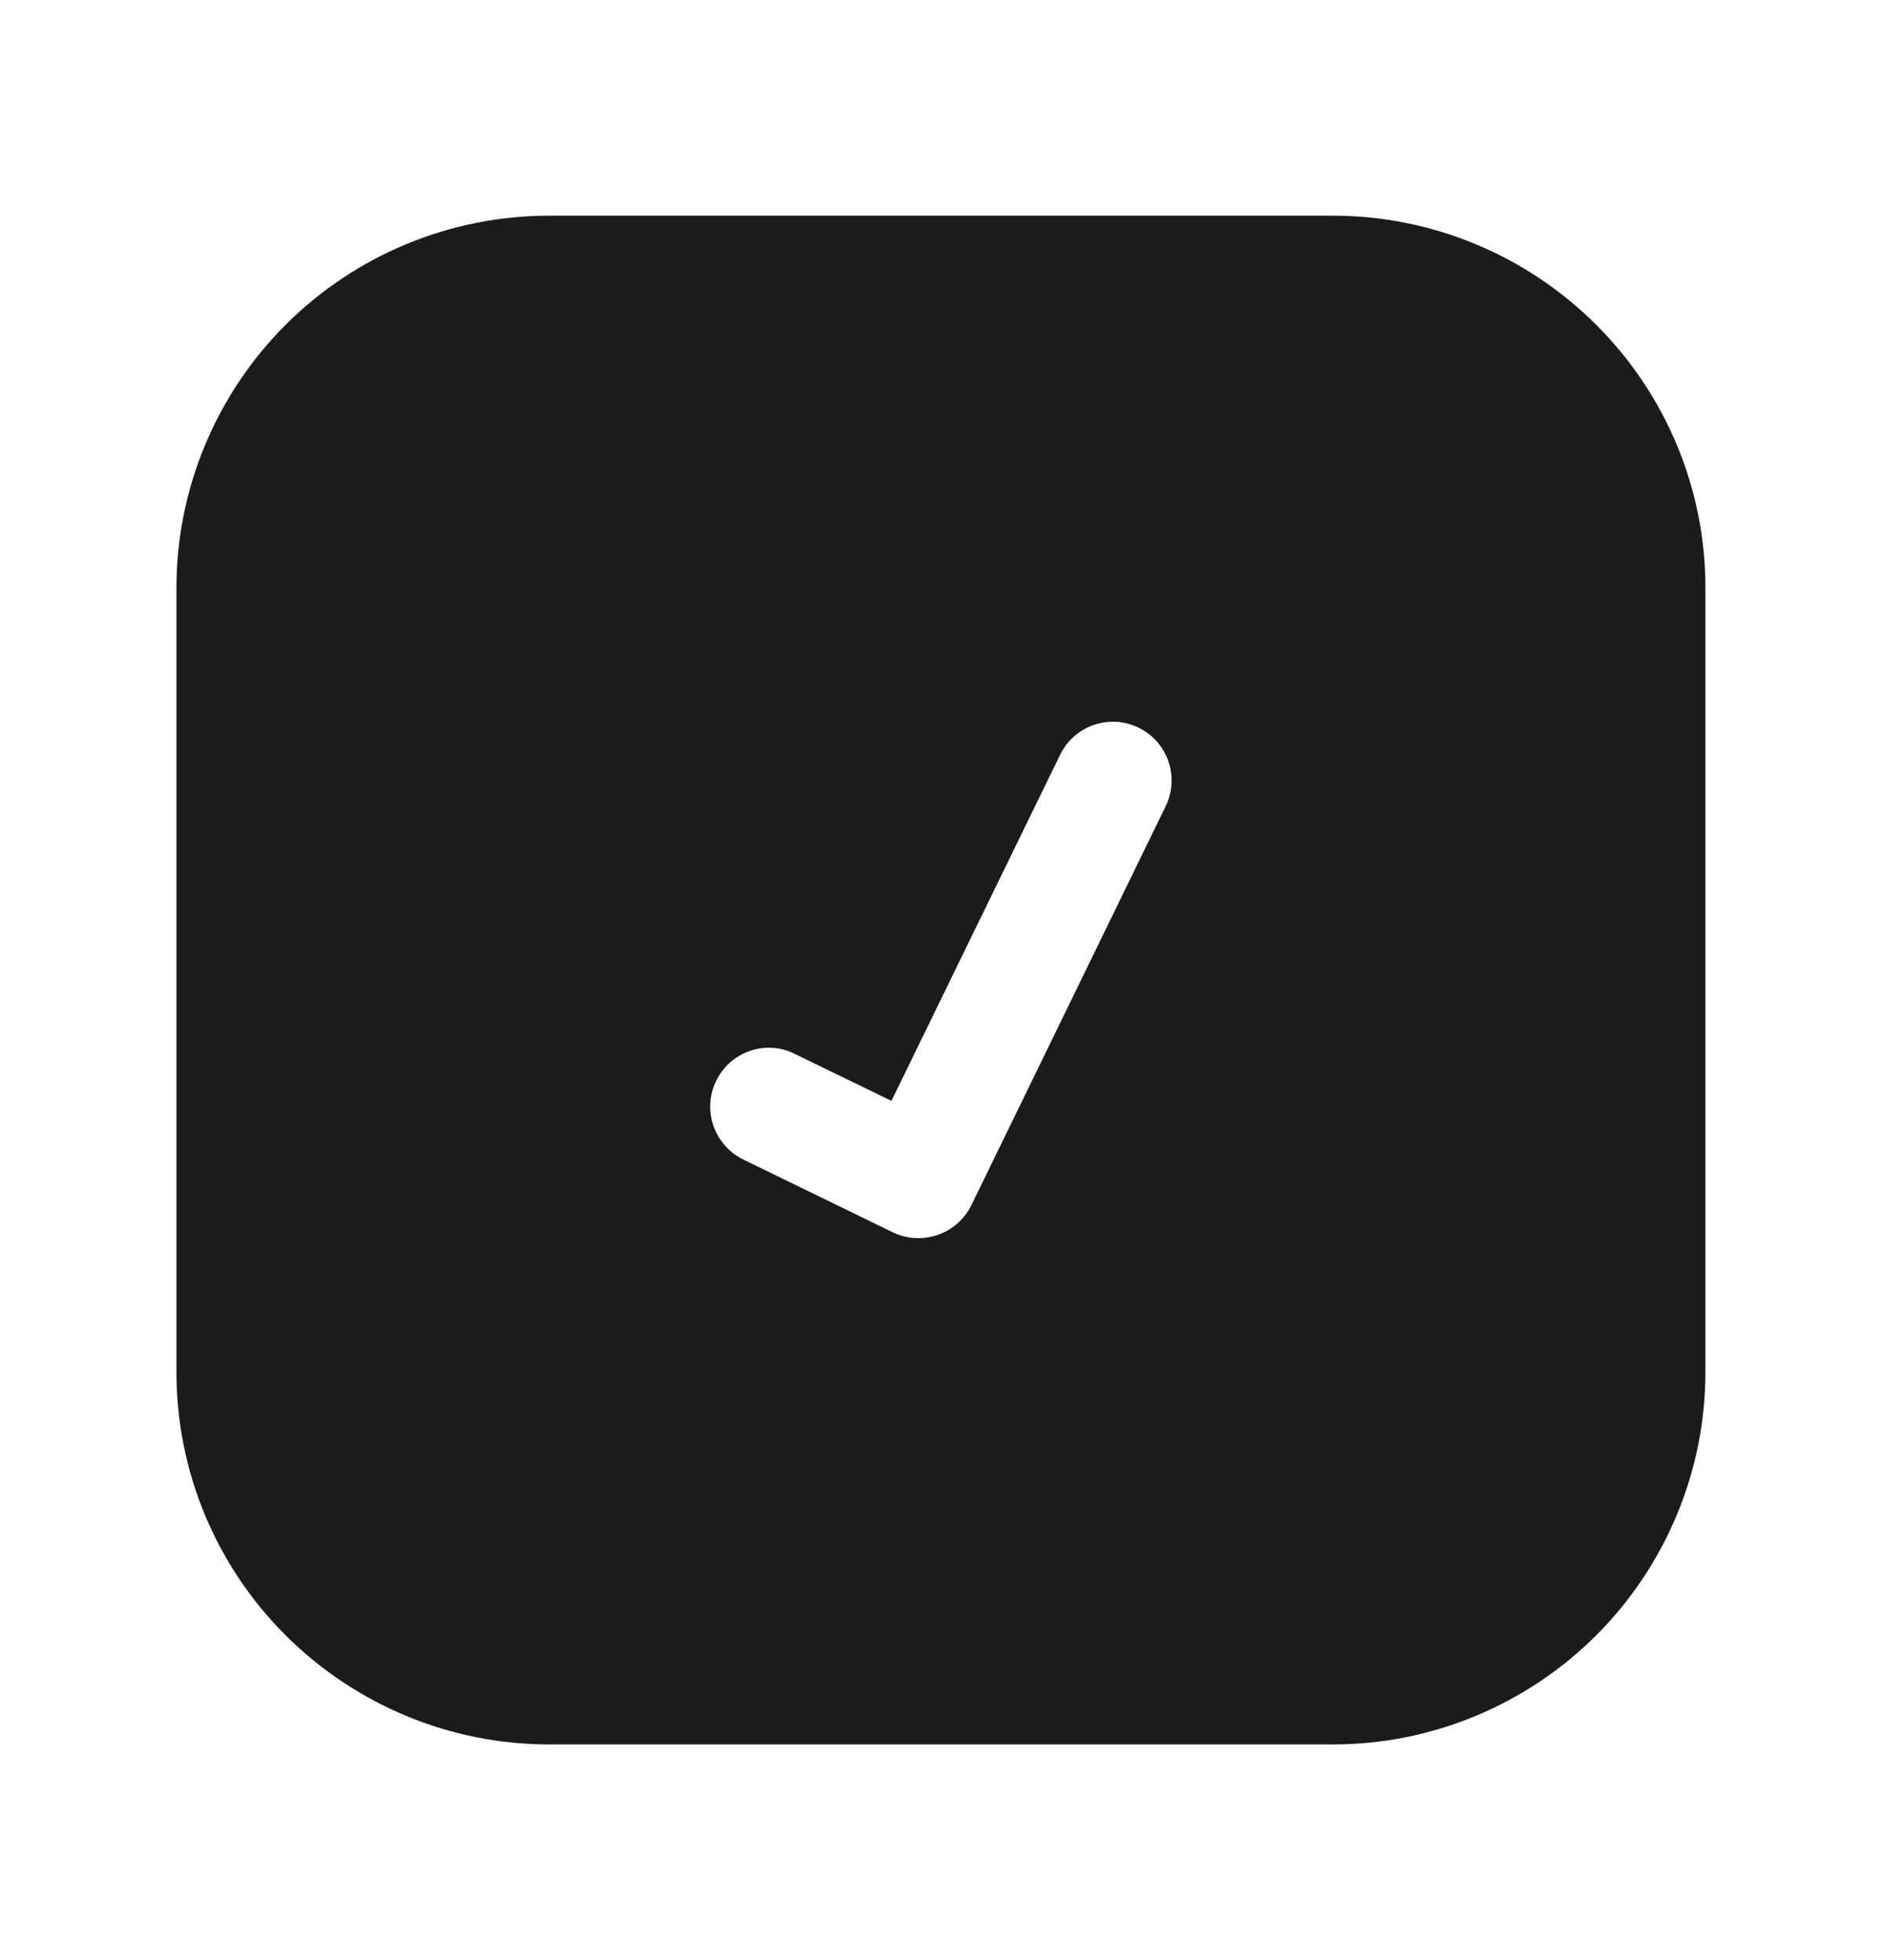
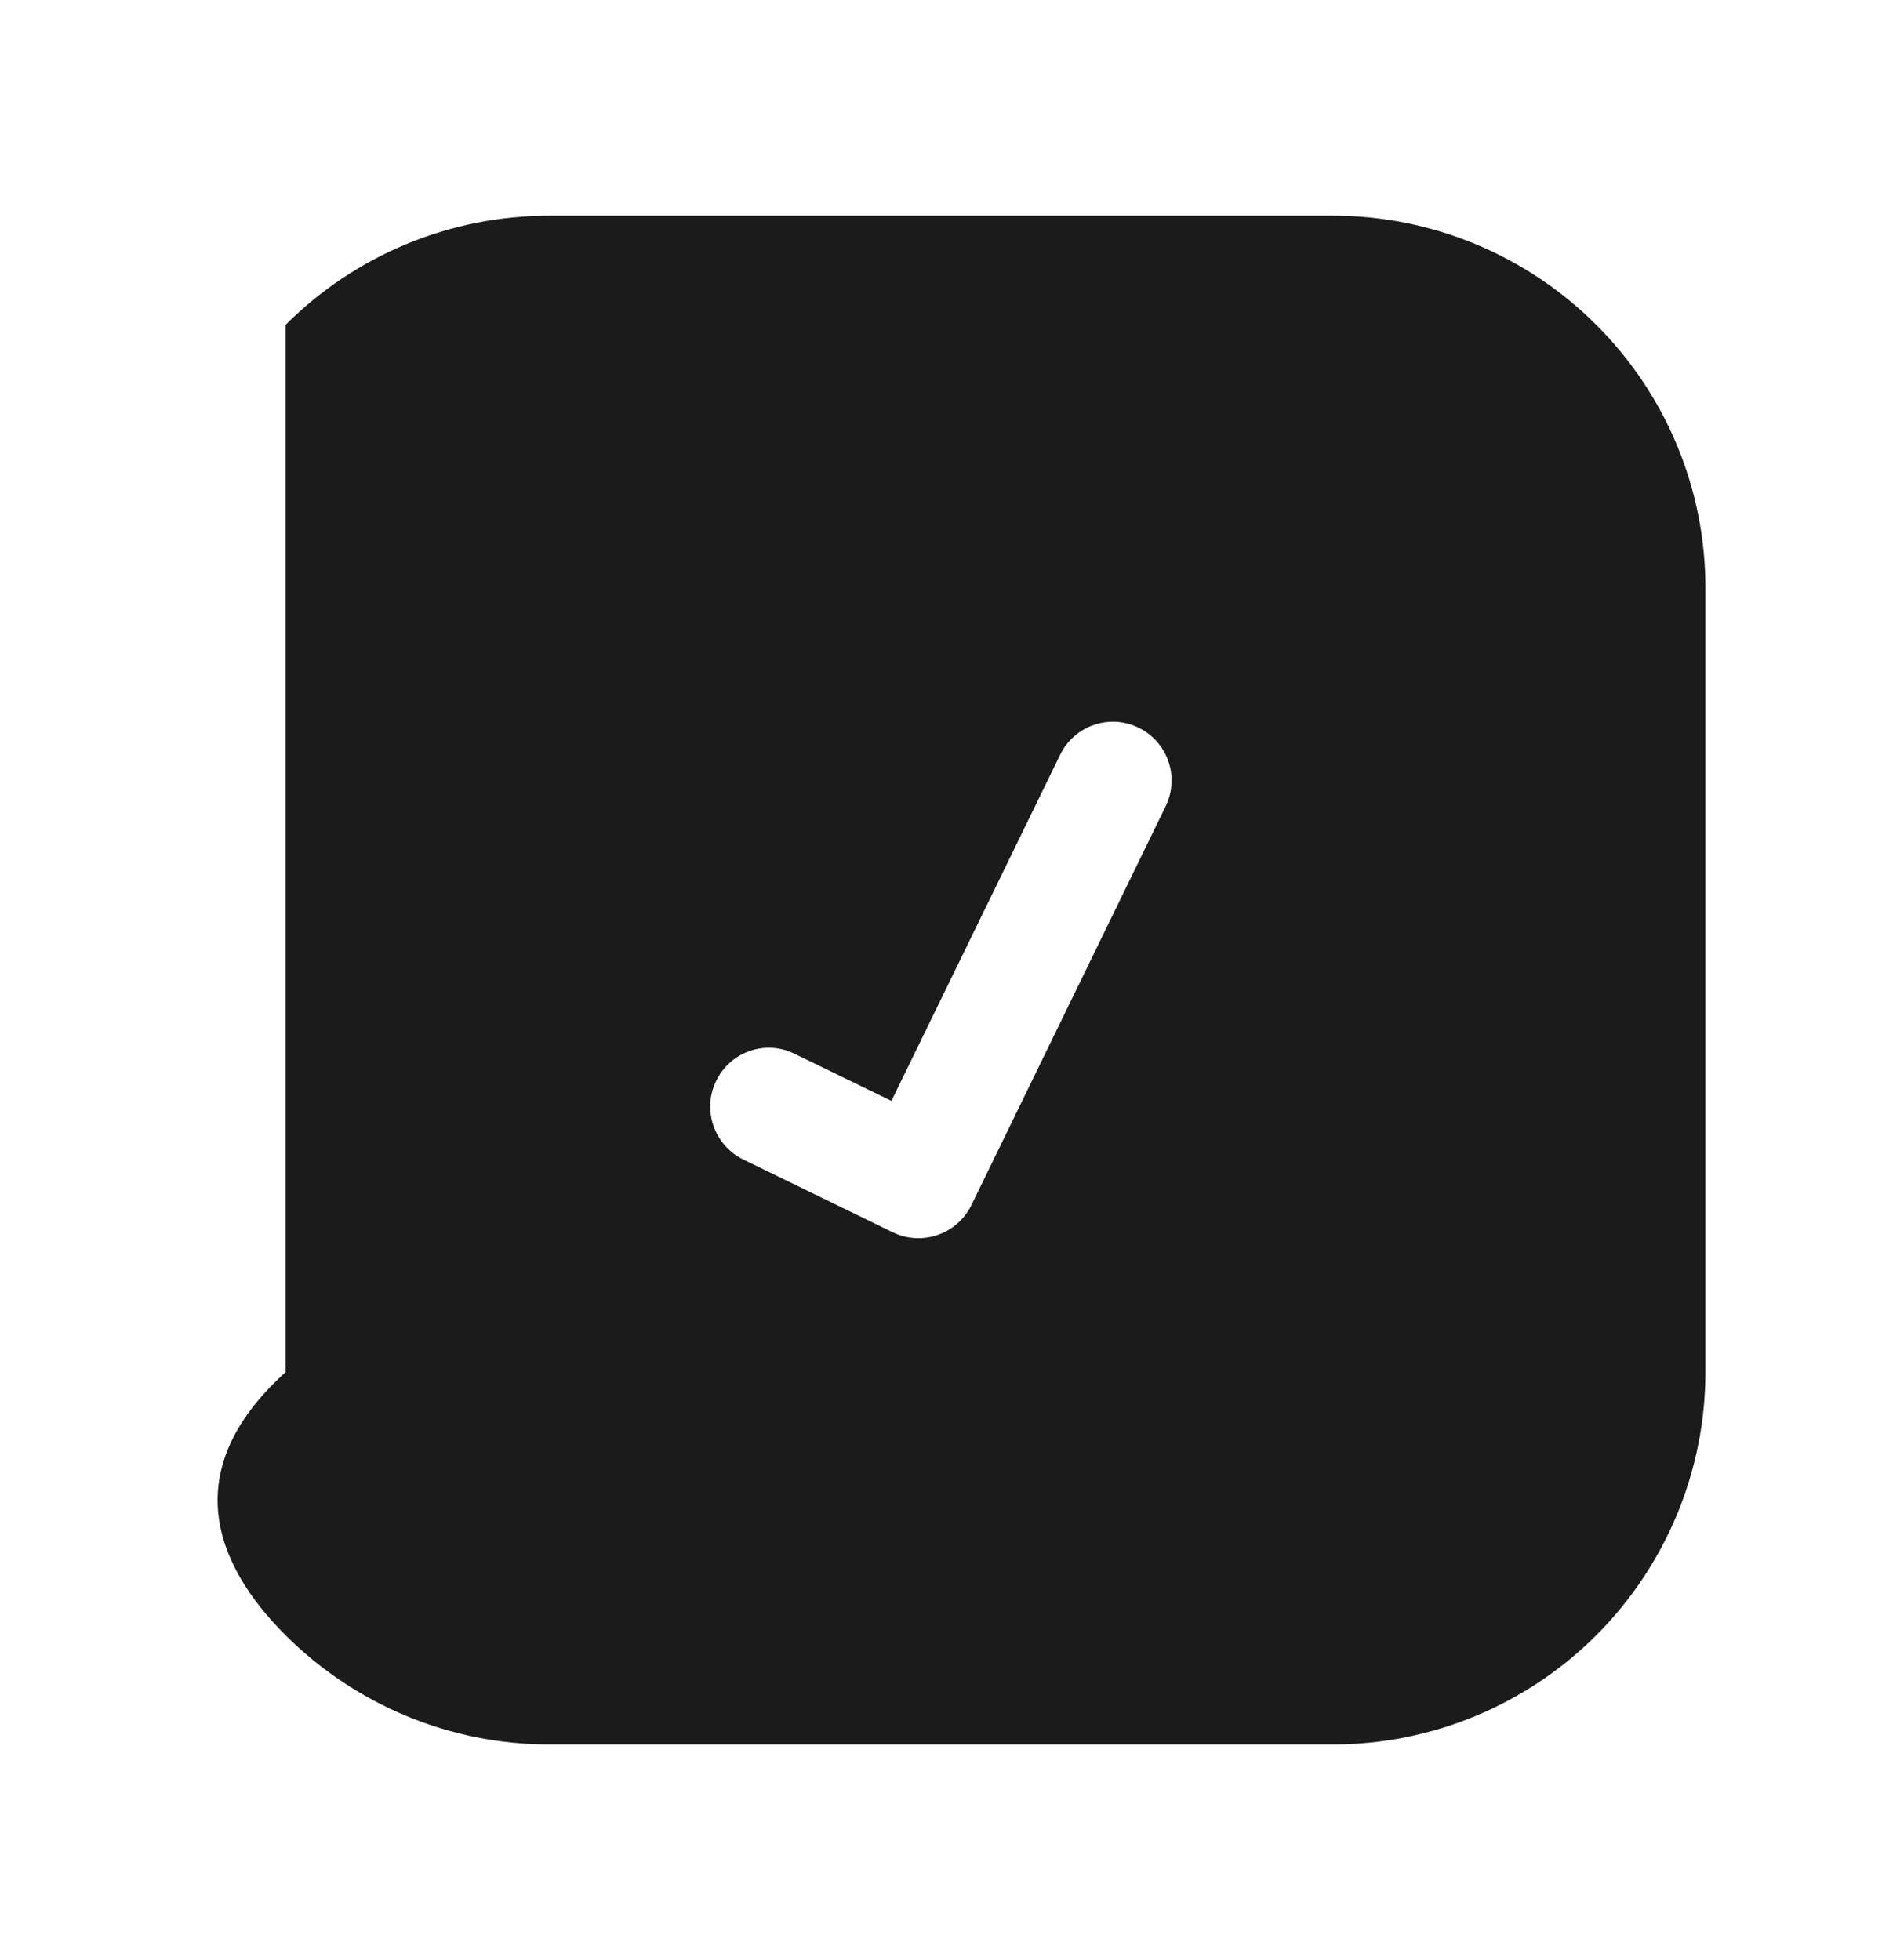
<svg xmlns="http://www.w3.org/2000/svg" width="24" height="25" viewBox="0 0 24 25" fill="none">
-   <path d="M20.356 4.143C19.465 3.253 18.258 2.751 17 2.751H7C5.74 2.751 4.532 3.253 3.642 4.143C2.752 5.033 2.25 6.241 2.25 7.498V17.501C2.25 18.759 2.749 19.966 3.642 20.857C4.535 21.747 5.742 22.249 7 22.249H17C18.258 22.249 19.465 21.747 20.356 20.857C21.246 19.966 21.748 18.759 21.748 17.501V7.498C21.75 6.241 21.248 5.033 20.356 4.143ZM14.864 10.285L12.388 15.37C12.205 15.742 11.759 15.896 11.387 15.718L9.479 14.789C9.107 14.607 8.951 14.156 9.133 13.786C9.313 13.412 9.764 13.256 10.134 13.441L11.368 14.041L13.518 9.629C13.698 9.255 14.149 9.099 14.519 9.281C14.891 9.461 15.047 9.91 14.864 10.285Z" fill="#1B1B1B" />
+   <path d="M20.356 4.143C19.465 3.253 18.258 2.751 17 2.751H7C5.74 2.751 4.532 3.253 3.642 4.143V17.501C2.25 18.759 2.749 19.966 3.642 20.857C4.535 21.747 5.742 22.249 7 22.249H17C18.258 22.249 19.465 21.747 20.356 20.857C21.246 19.966 21.748 18.759 21.748 17.501V7.498C21.75 6.241 21.248 5.033 20.356 4.143ZM14.864 10.285L12.388 15.37C12.205 15.742 11.759 15.896 11.387 15.718L9.479 14.789C9.107 14.607 8.951 14.156 9.133 13.786C9.313 13.412 9.764 13.256 10.134 13.441L11.368 14.041L13.518 9.629C13.698 9.255 14.149 9.099 14.519 9.281C14.891 9.461 15.047 9.91 14.864 10.285Z" fill="#1B1B1B" />
</svg>